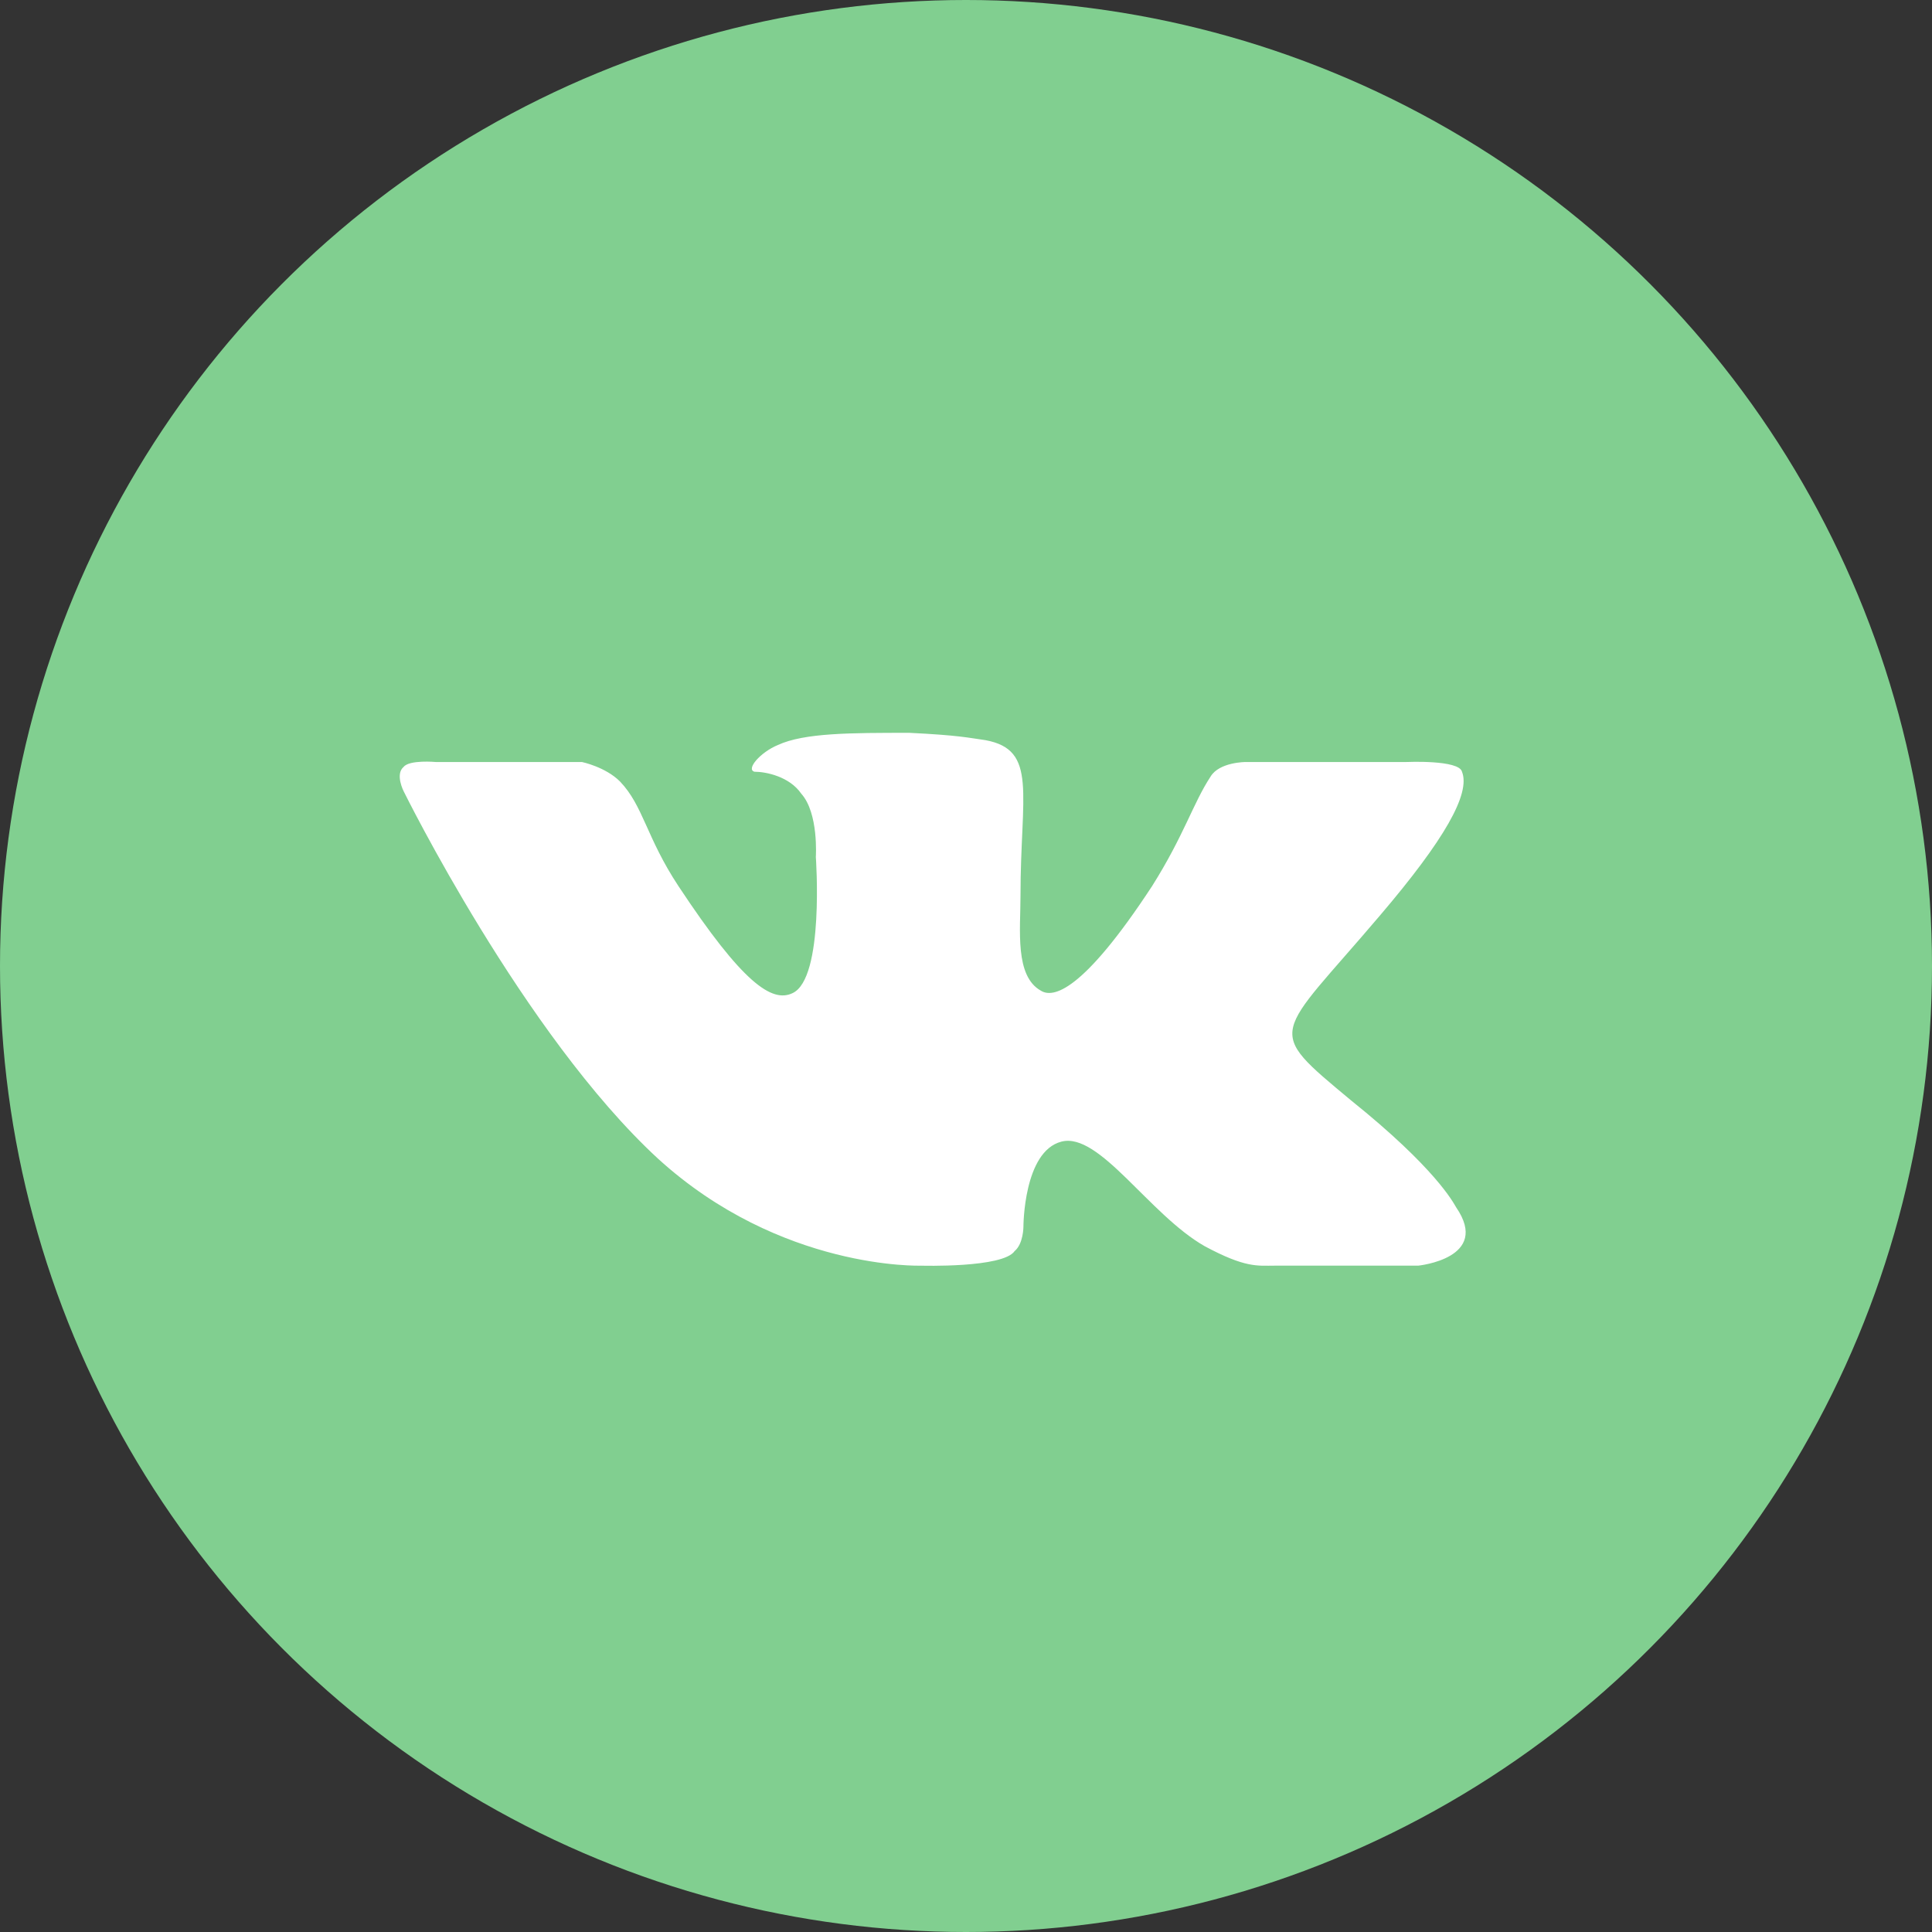
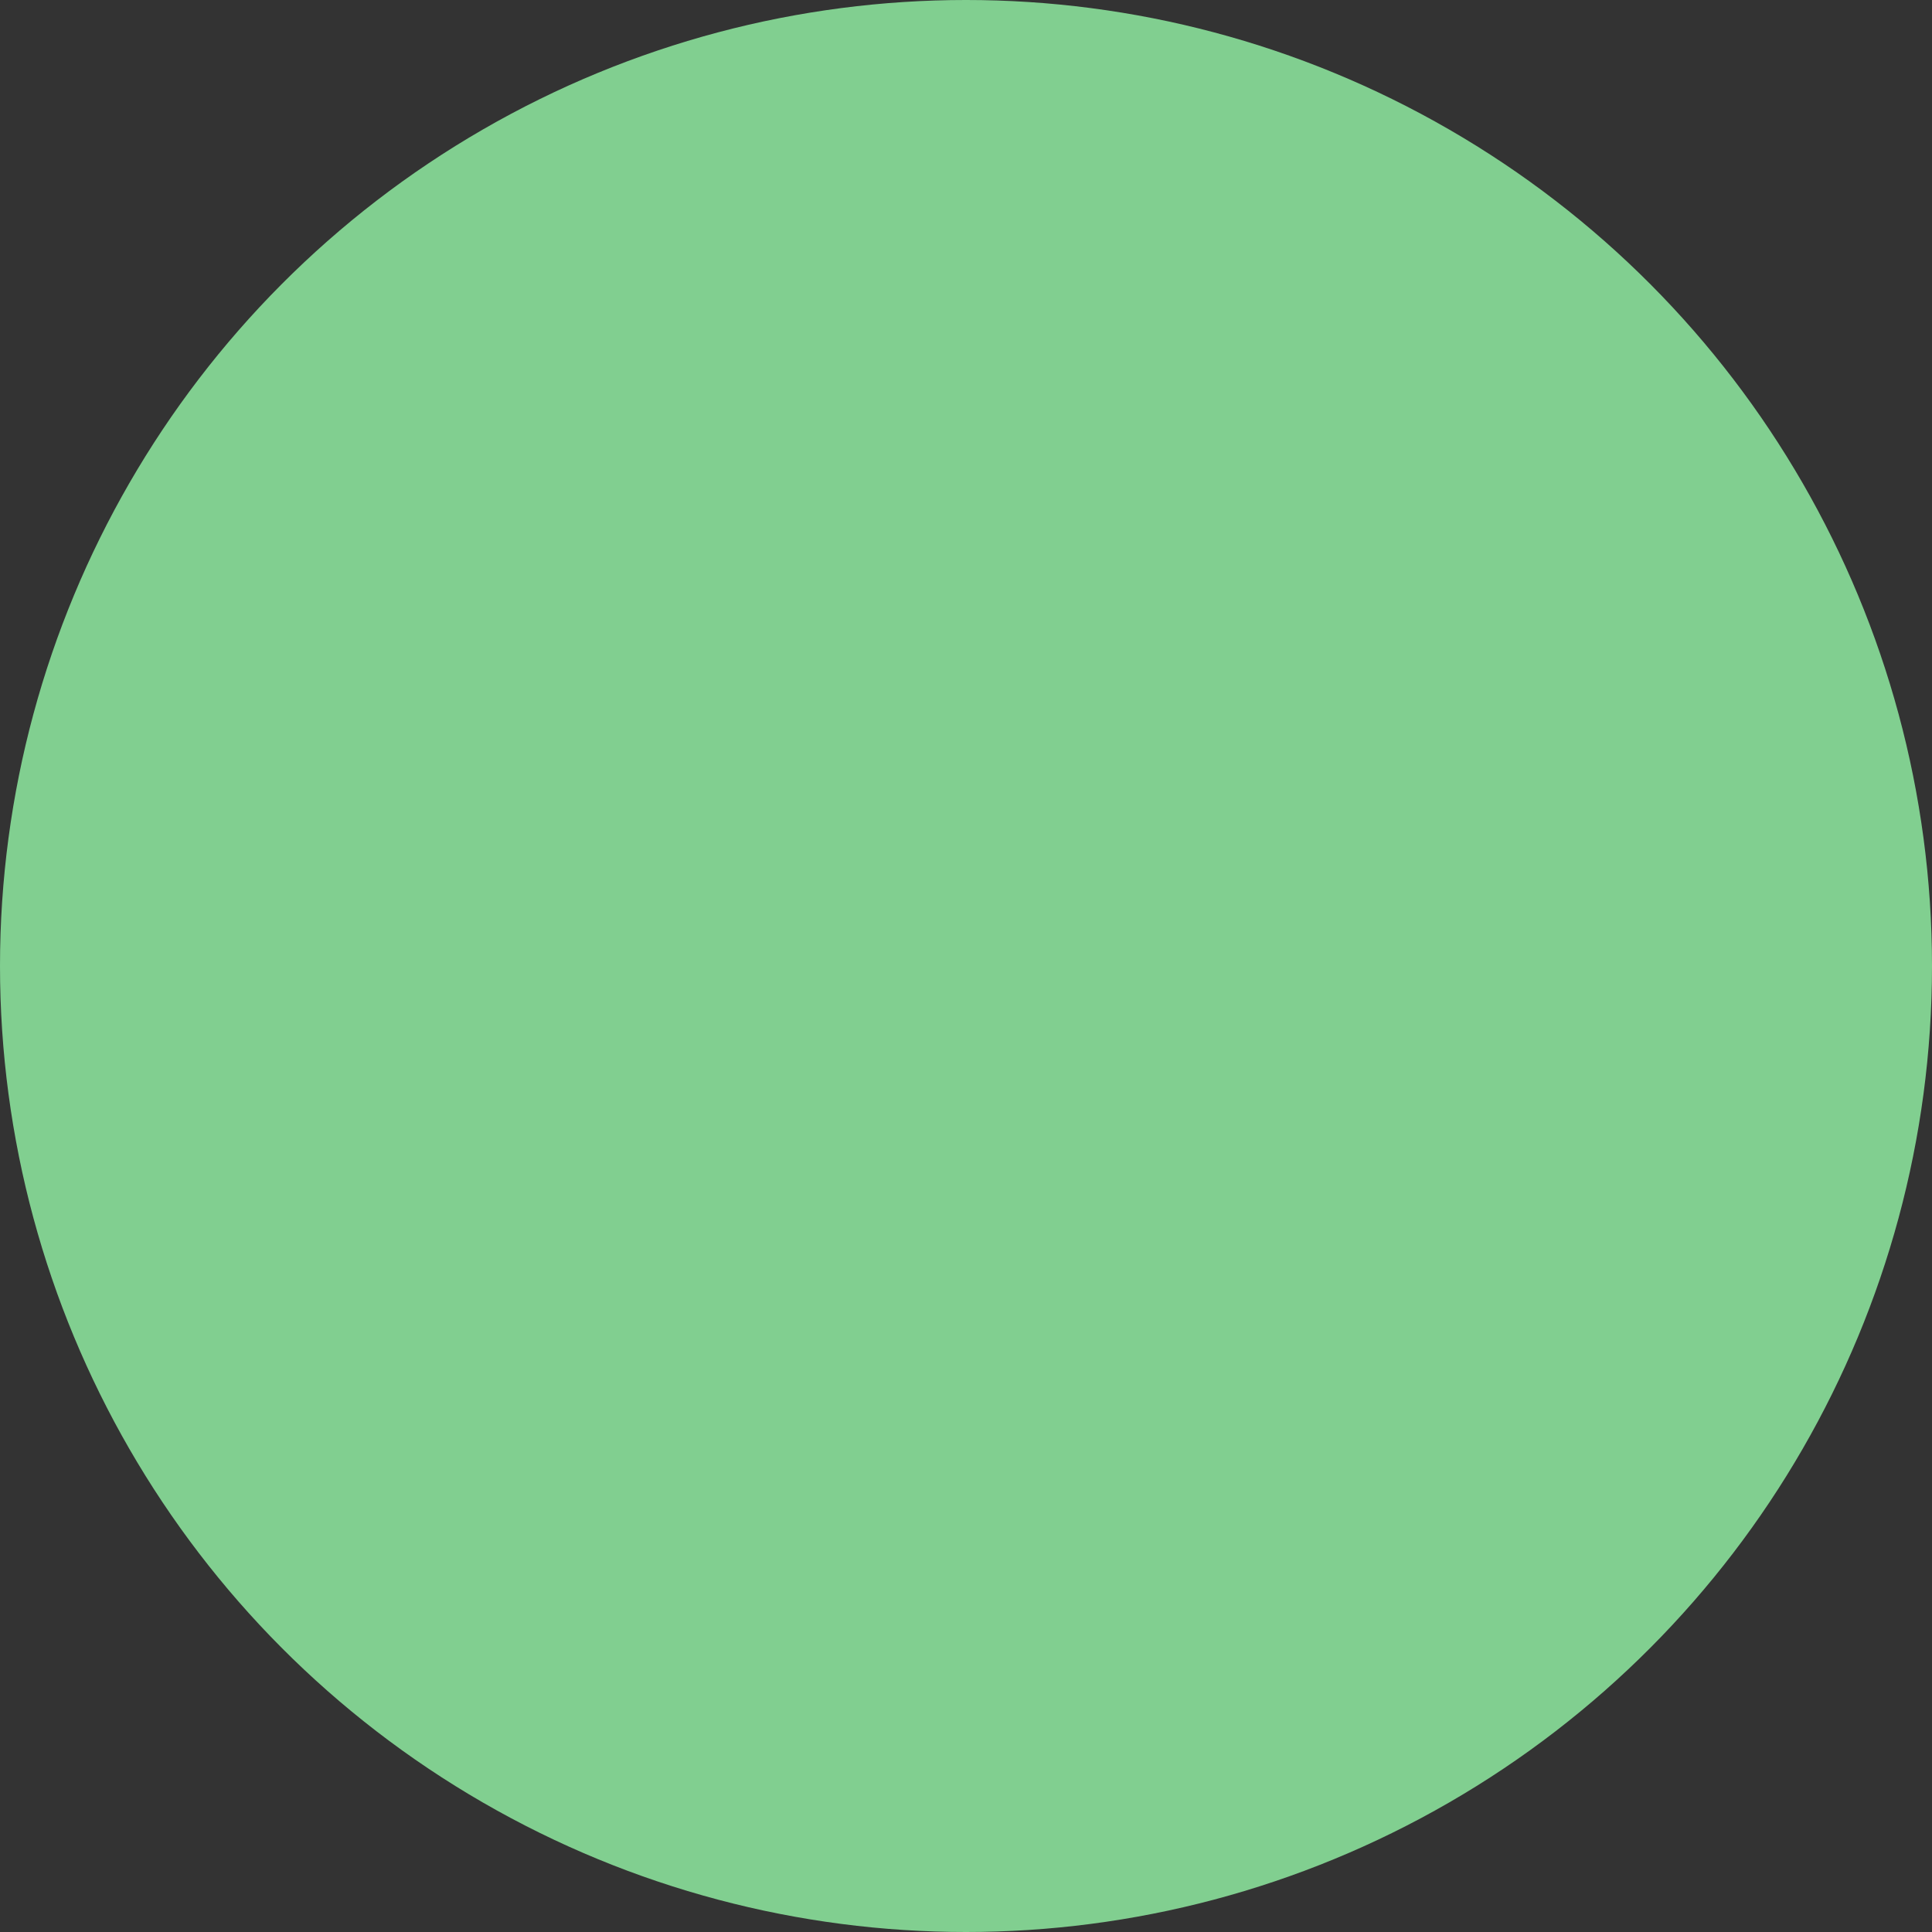
<svg xmlns="http://www.w3.org/2000/svg" width="29" height="29" viewBox="0 0 29 29" fill="none">
  <rect x="0" y="0" width="29" height="29" fill="#333333" stroke="none" />
  <circle cx="14.5" cy="14.5" r="14.5" fill="#81CF90" />
-   <path d="M21.857 18.122C21.813 18.049 21.55 17.537 20.277 16.515C18.961 15.419 19.136 15.602 20.716 13.739C21.681 12.607 22.076 11.913 21.945 11.584C21.901 11.402 21.111 11.438 21.111 11.438H18.697C18.697 11.438 18.302 11.438 18.171 11.657C17.907 12.059 17.776 12.534 17.293 13.301C16.24 14.908 15.801 14.981 15.625 14.871C15.23 14.652 15.318 13.958 15.318 13.447C15.318 11.913 15.582 11.256 14.792 11.11C14.528 11.073 14.397 11.037 13.651 11C12.773 11 12.071 11 11.676 11.183C11.412 11.292 11.193 11.548 11.325 11.584C11.5 11.584 11.851 11.657 12.027 11.913C12.29 12.205 12.246 12.863 12.246 12.863C12.246 12.863 12.378 14.689 11.895 14.908C11.588 15.054 11.149 14.762 10.184 13.301C9.701 12.57 9.657 12.096 9.306 11.73C9.087 11.511 8.735 11.438 8.735 11.438H6.541C6.541 11.438 6.146 11.402 6.059 11.511C5.927 11.621 6.059 11.877 6.059 11.877C6.059 11.877 7.858 15.529 9.876 17.391C11.72 19.071 13.826 18.998 13.826 18.998C13.826 18.998 15.055 19.035 15.23 18.779C15.362 18.669 15.362 18.414 15.362 18.414C15.362 18.414 15.362 17.282 15.933 17.136C16.503 16.989 17.249 18.231 18.083 18.706C18.697 19.035 18.873 18.998 19.136 18.998C19.707 18.998 21.287 18.998 21.287 18.998C21.287 18.998 22.384 18.889 21.857 18.122Z" fill="white" />
</svg>